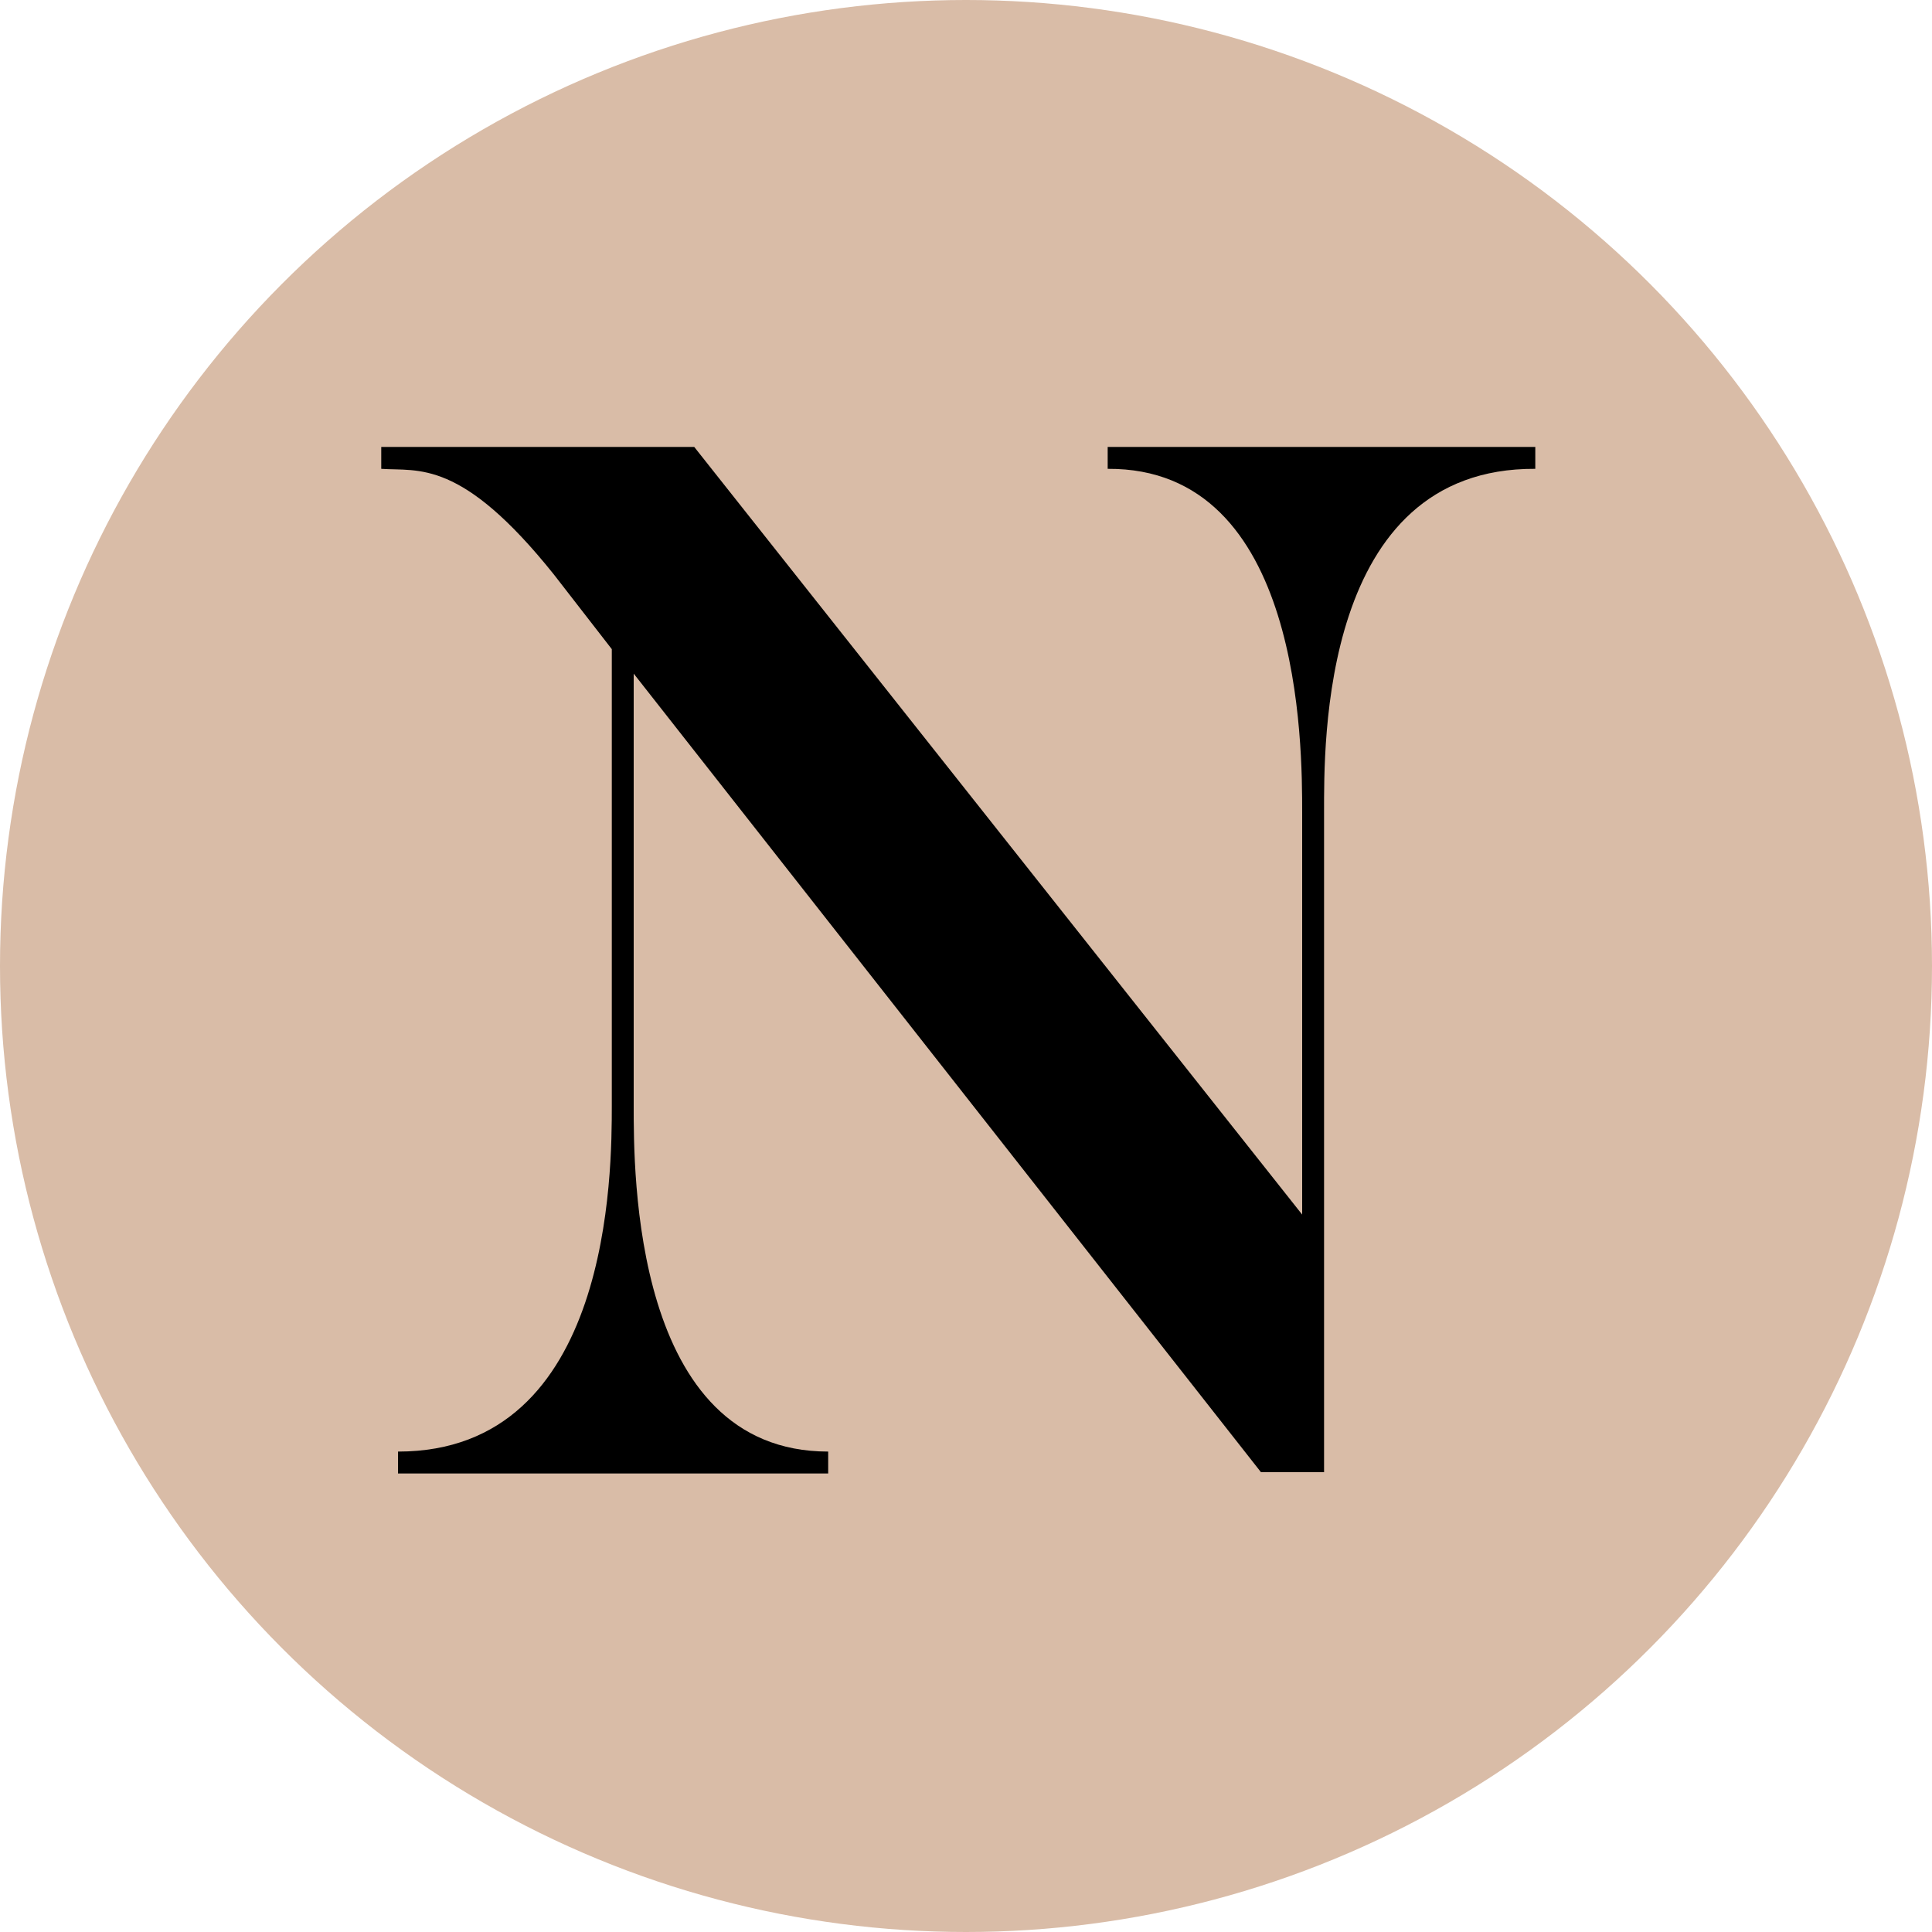
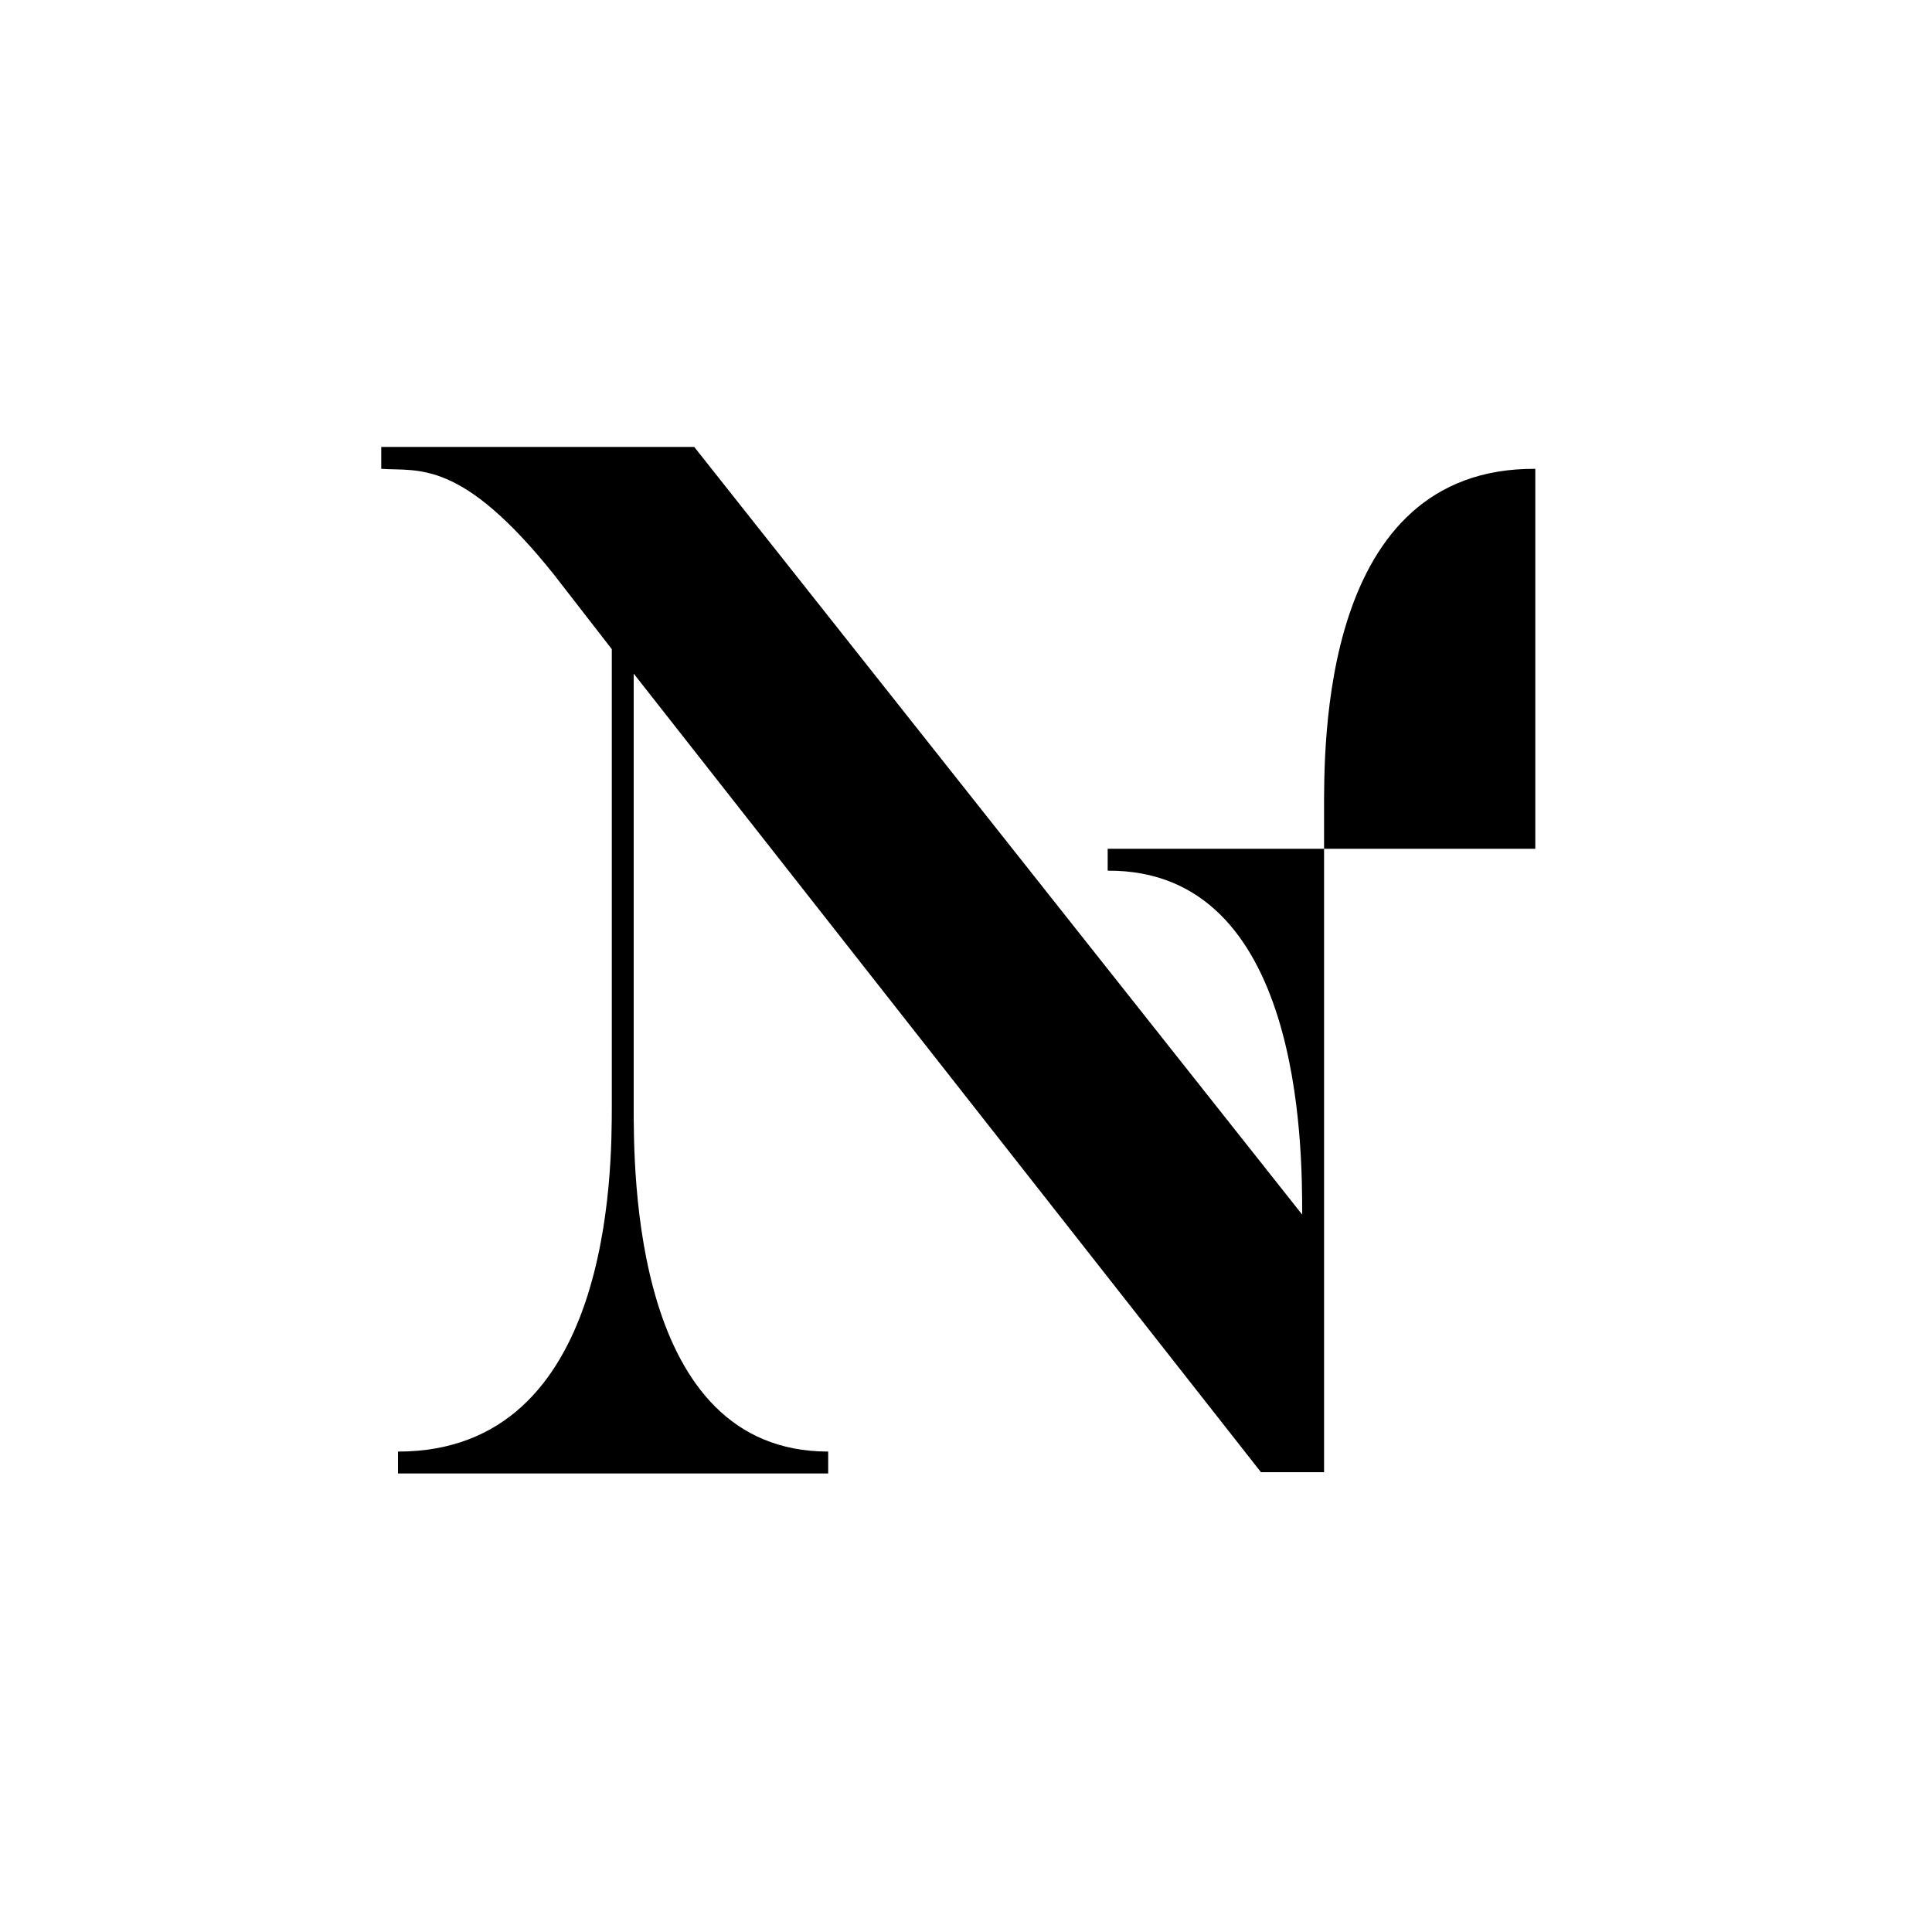
<svg xmlns="http://www.w3.org/2000/svg" version="1.1" id="Ebene_1" x="0px" y="0px" viewBox="0 0 150 150" style="enable-background:new 0 0 150 150;" xml:space="preserve">
  <style type="text/css">
	.st0{fill:#D9BCA7;}
	.st1{fill:none;}
</style>
-   <circle class="st0" cx="75" cy="75" r="75" />
  <g>
-     <rect x="12.6" y="30.4" class="st1" width="124.7" height="89.2" />
-     <path d="M119.2,34.7v1.7c-16.7-0.1-16.4,21.5-16.4,26.7v51.2h-4.9l-48.7-62v33.5c0,5.1-0.1,26.9,15.1,26.9v1.7H30.9v-1.7   c16.6,0,16.6-21.8,16.6-26.9V50.4L43,44.6c-7.2-9-10.5-8-13.4-8.2v-1.7h24.3l47.2,59.6V63.1c0-5.2,0-26.8-15.1-26.7v-1.7H119.2z" />
+     <path d="M119.2,34.7v1.7c-16.7-0.1-16.4,21.5-16.4,26.7v51.2h-4.9l-48.7-62v33.5c0,5.1-0.1,26.9,15.1,26.9v1.7H30.9v-1.7   c16.6,0,16.6-21.8,16.6-26.9V50.4L43,44.6c-7.2-9-10.5-8-13.4-8.2v-1.7h24.3l47.2,59.6c0-5.2,0-26.8-15.1-26.7v-1.7H119.2z" />
  </g>
  <g>
</g>
  <g>
</g>
  <g>
</g>
  <g>
</g>
  <g>
</g>
  <g>
</g>
</svg>